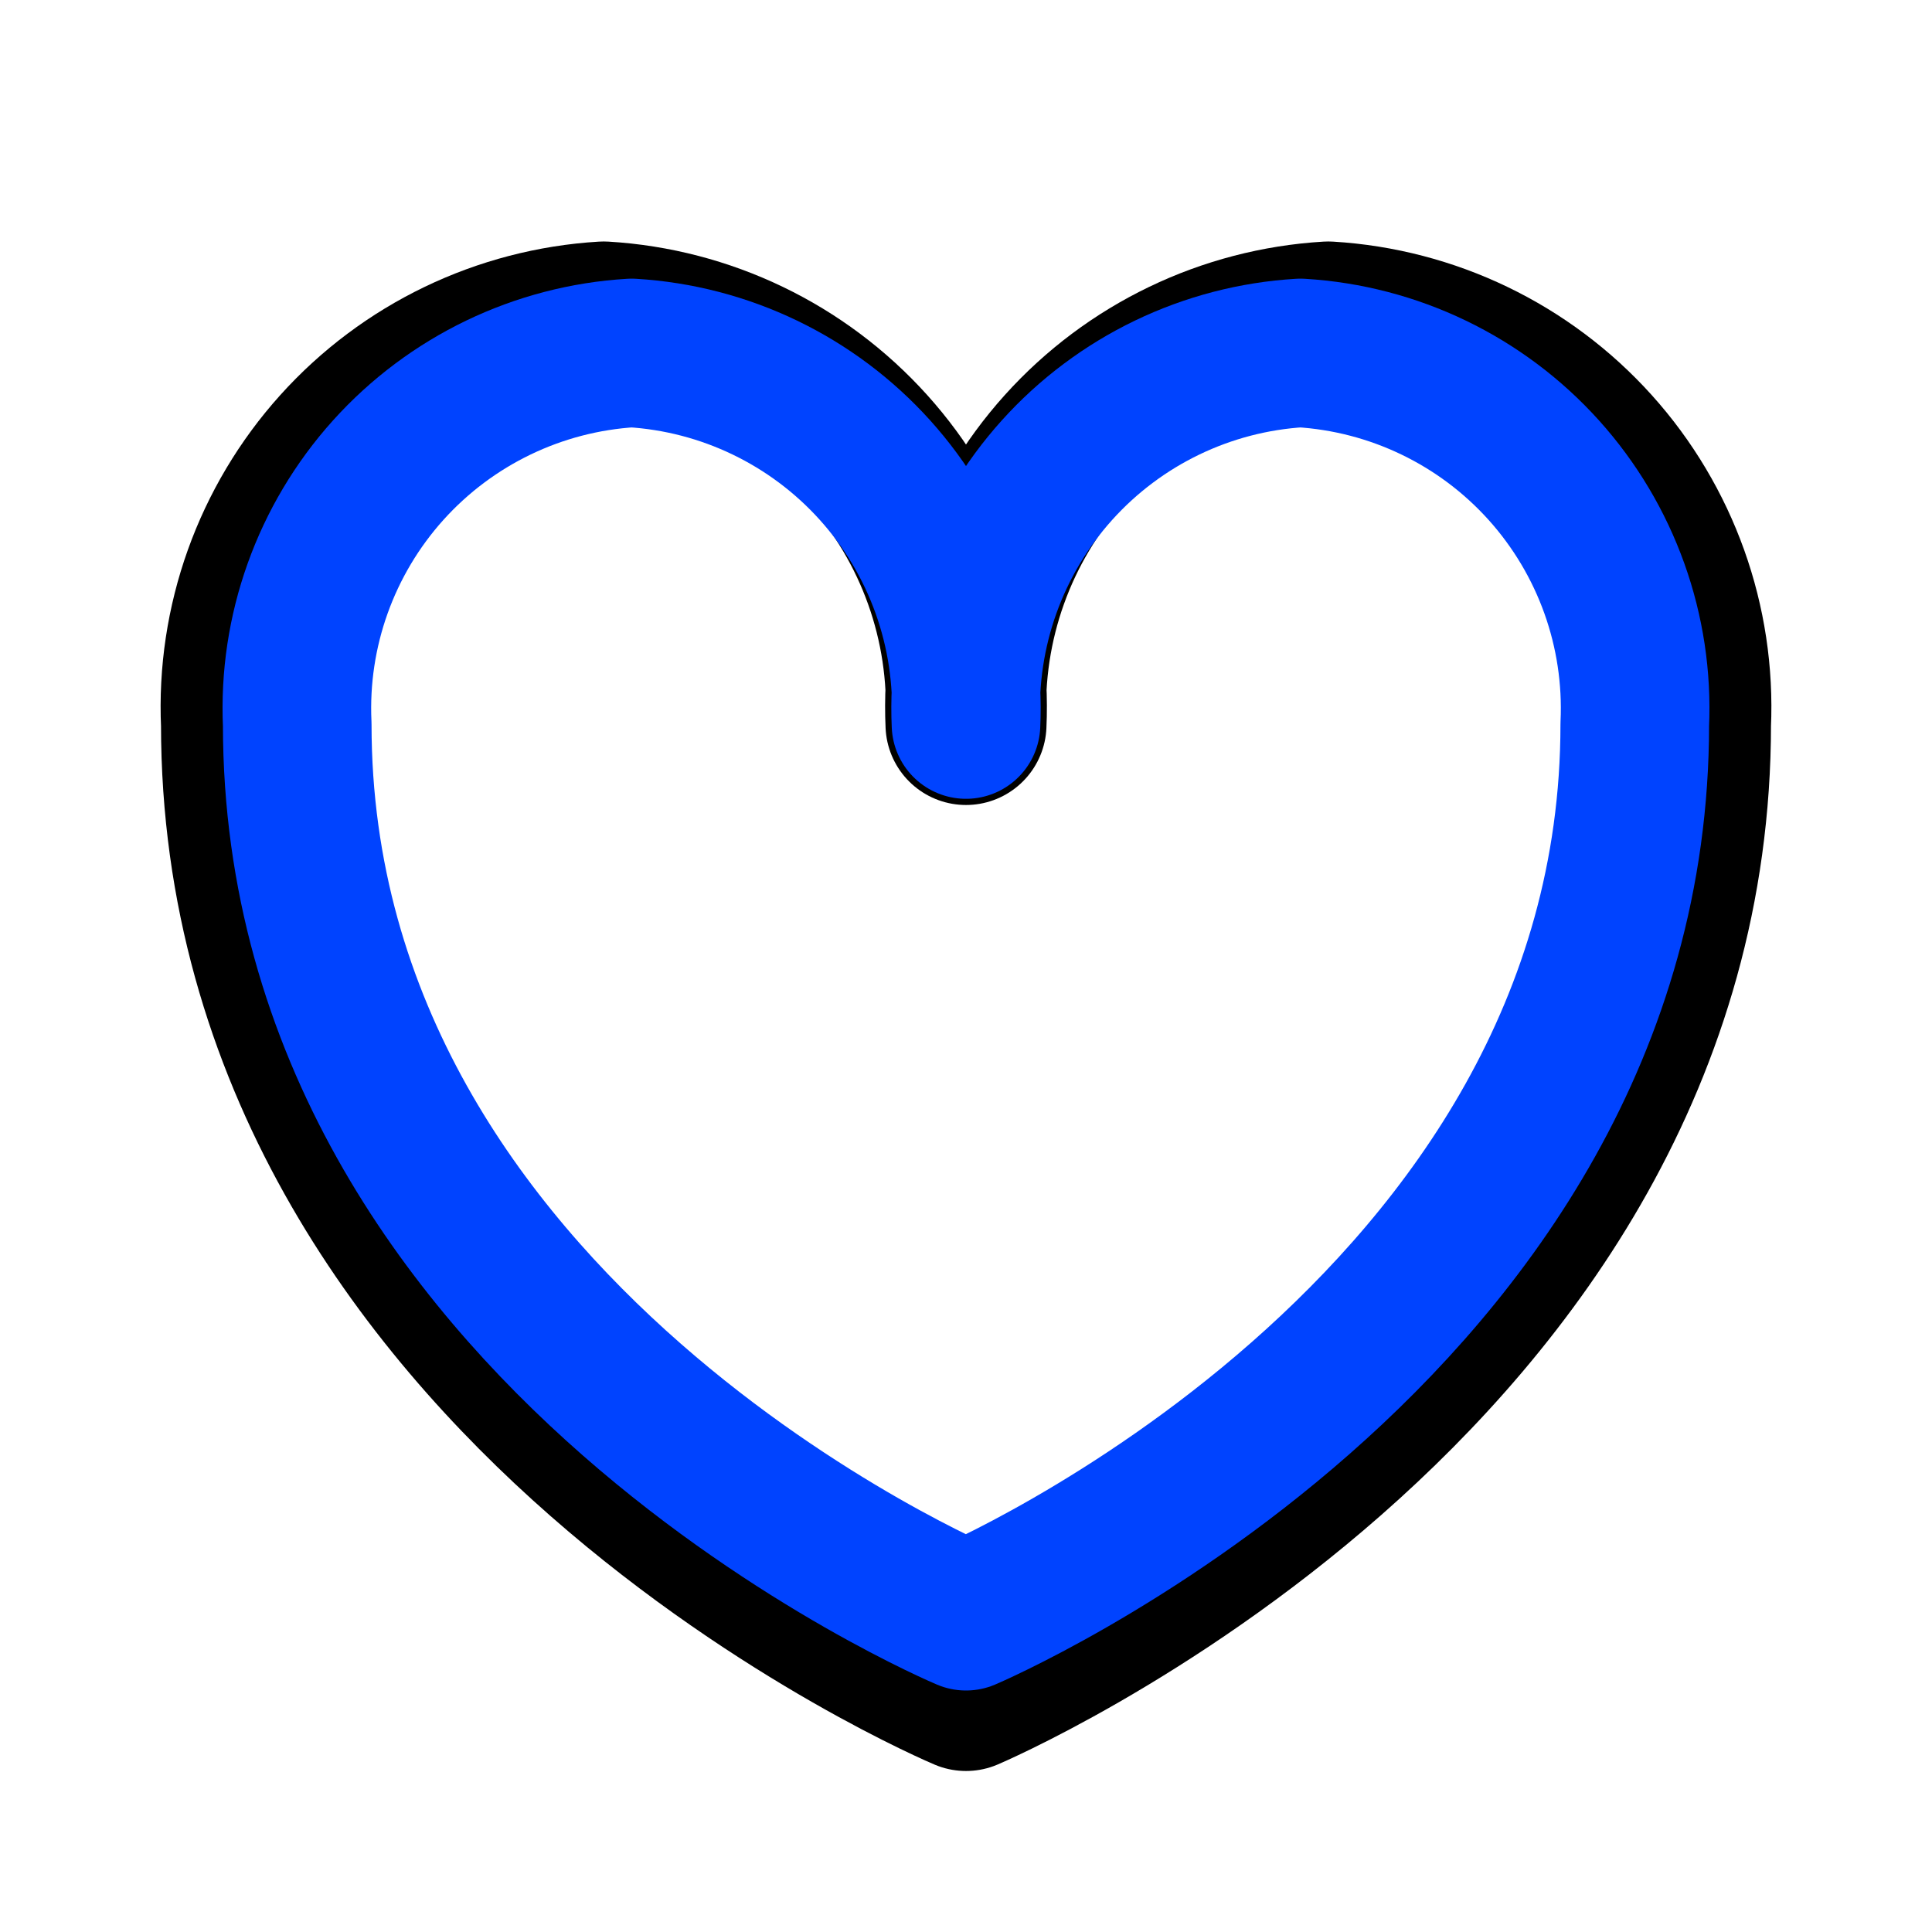
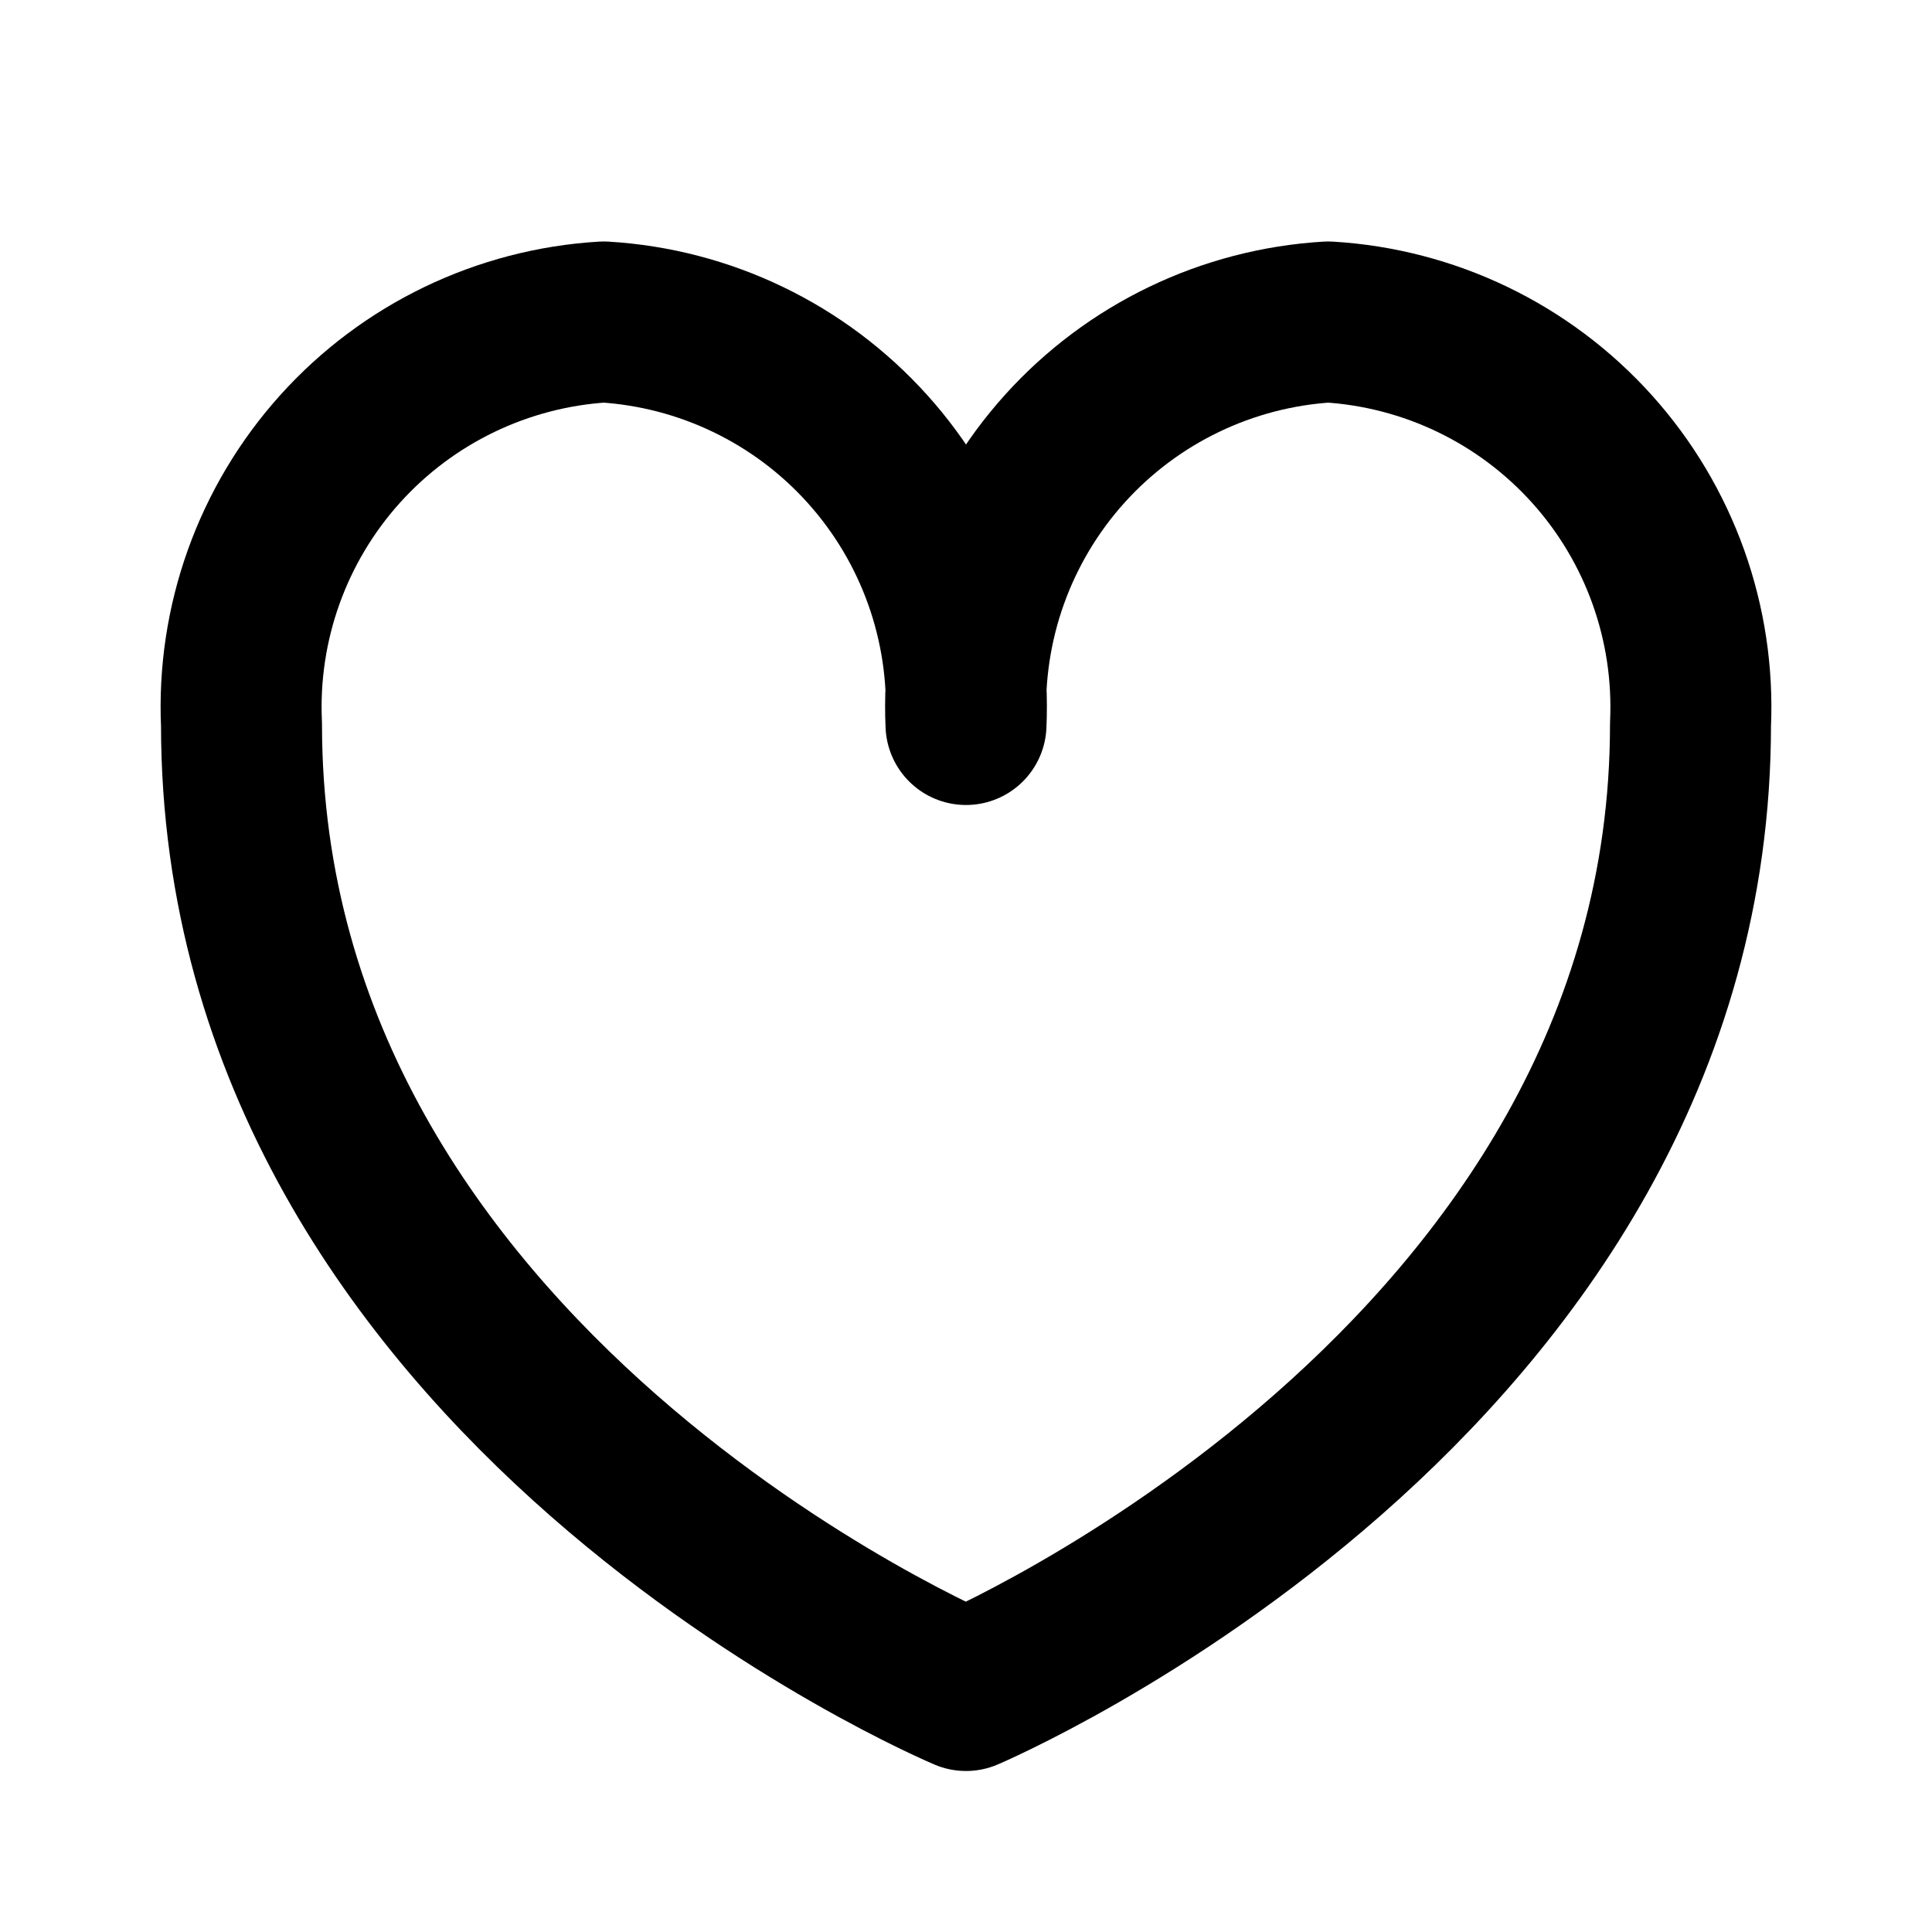
<svg xmlns="http://www.w3.org/2000/svg" width="52" height="52" viewBox="0 0 52 52" fill="none">
  <path d="M45.5 19.5C45.5 37.223 26 45.5 26 45.5C26 45.5 6.5 37.31 6.5 19.5C6.376 16.775 7.329 14.111 9.153 12.084C10.978 10.056 13.527 8.829 16.25 8.666C18.973 8.829 21.522 10.056 23.347 12.084C25.171 14.111 26.125 16.775 26 19.5C25.876 16.775 26.829 14.111 28.653 12.084C30.478 10.056 33.027 8.829 35.75 8.666C38.473 8.829 41.022 10.056 42.847 12.084C44.671 14.111 45.624 16.775 45.5 19.5Z" stroke="black" stroke-width="4.333" stroke-linecap="round" stroke-linejoin="round" />
-   <path d="M44 19.5C44 35.86 26 43.5 26 43.5C26 43.5 8 35.94 8 19.5C7.885 16.985 8.765 14.526 10.449 12.654C12.134 10.783 14.487 9.65 17 9.5C19.513 9.65 21.866 10.783 23.551 12.654C25.235 14.526 26.115 16.985 26 19.5C25.885 16.985 26.765 14.526 28.449 12.654C30.134 10.783 32.487 9.65 35 9.5C37.513 9.65 39.867 10.783 41.551 12.654C43.235 14.526 44.115 16.985 44 19.5Z" stroke="#0043FF" stroke-width="4" stroke-linecap="round" stroke-linejoin="round" />
</svg>